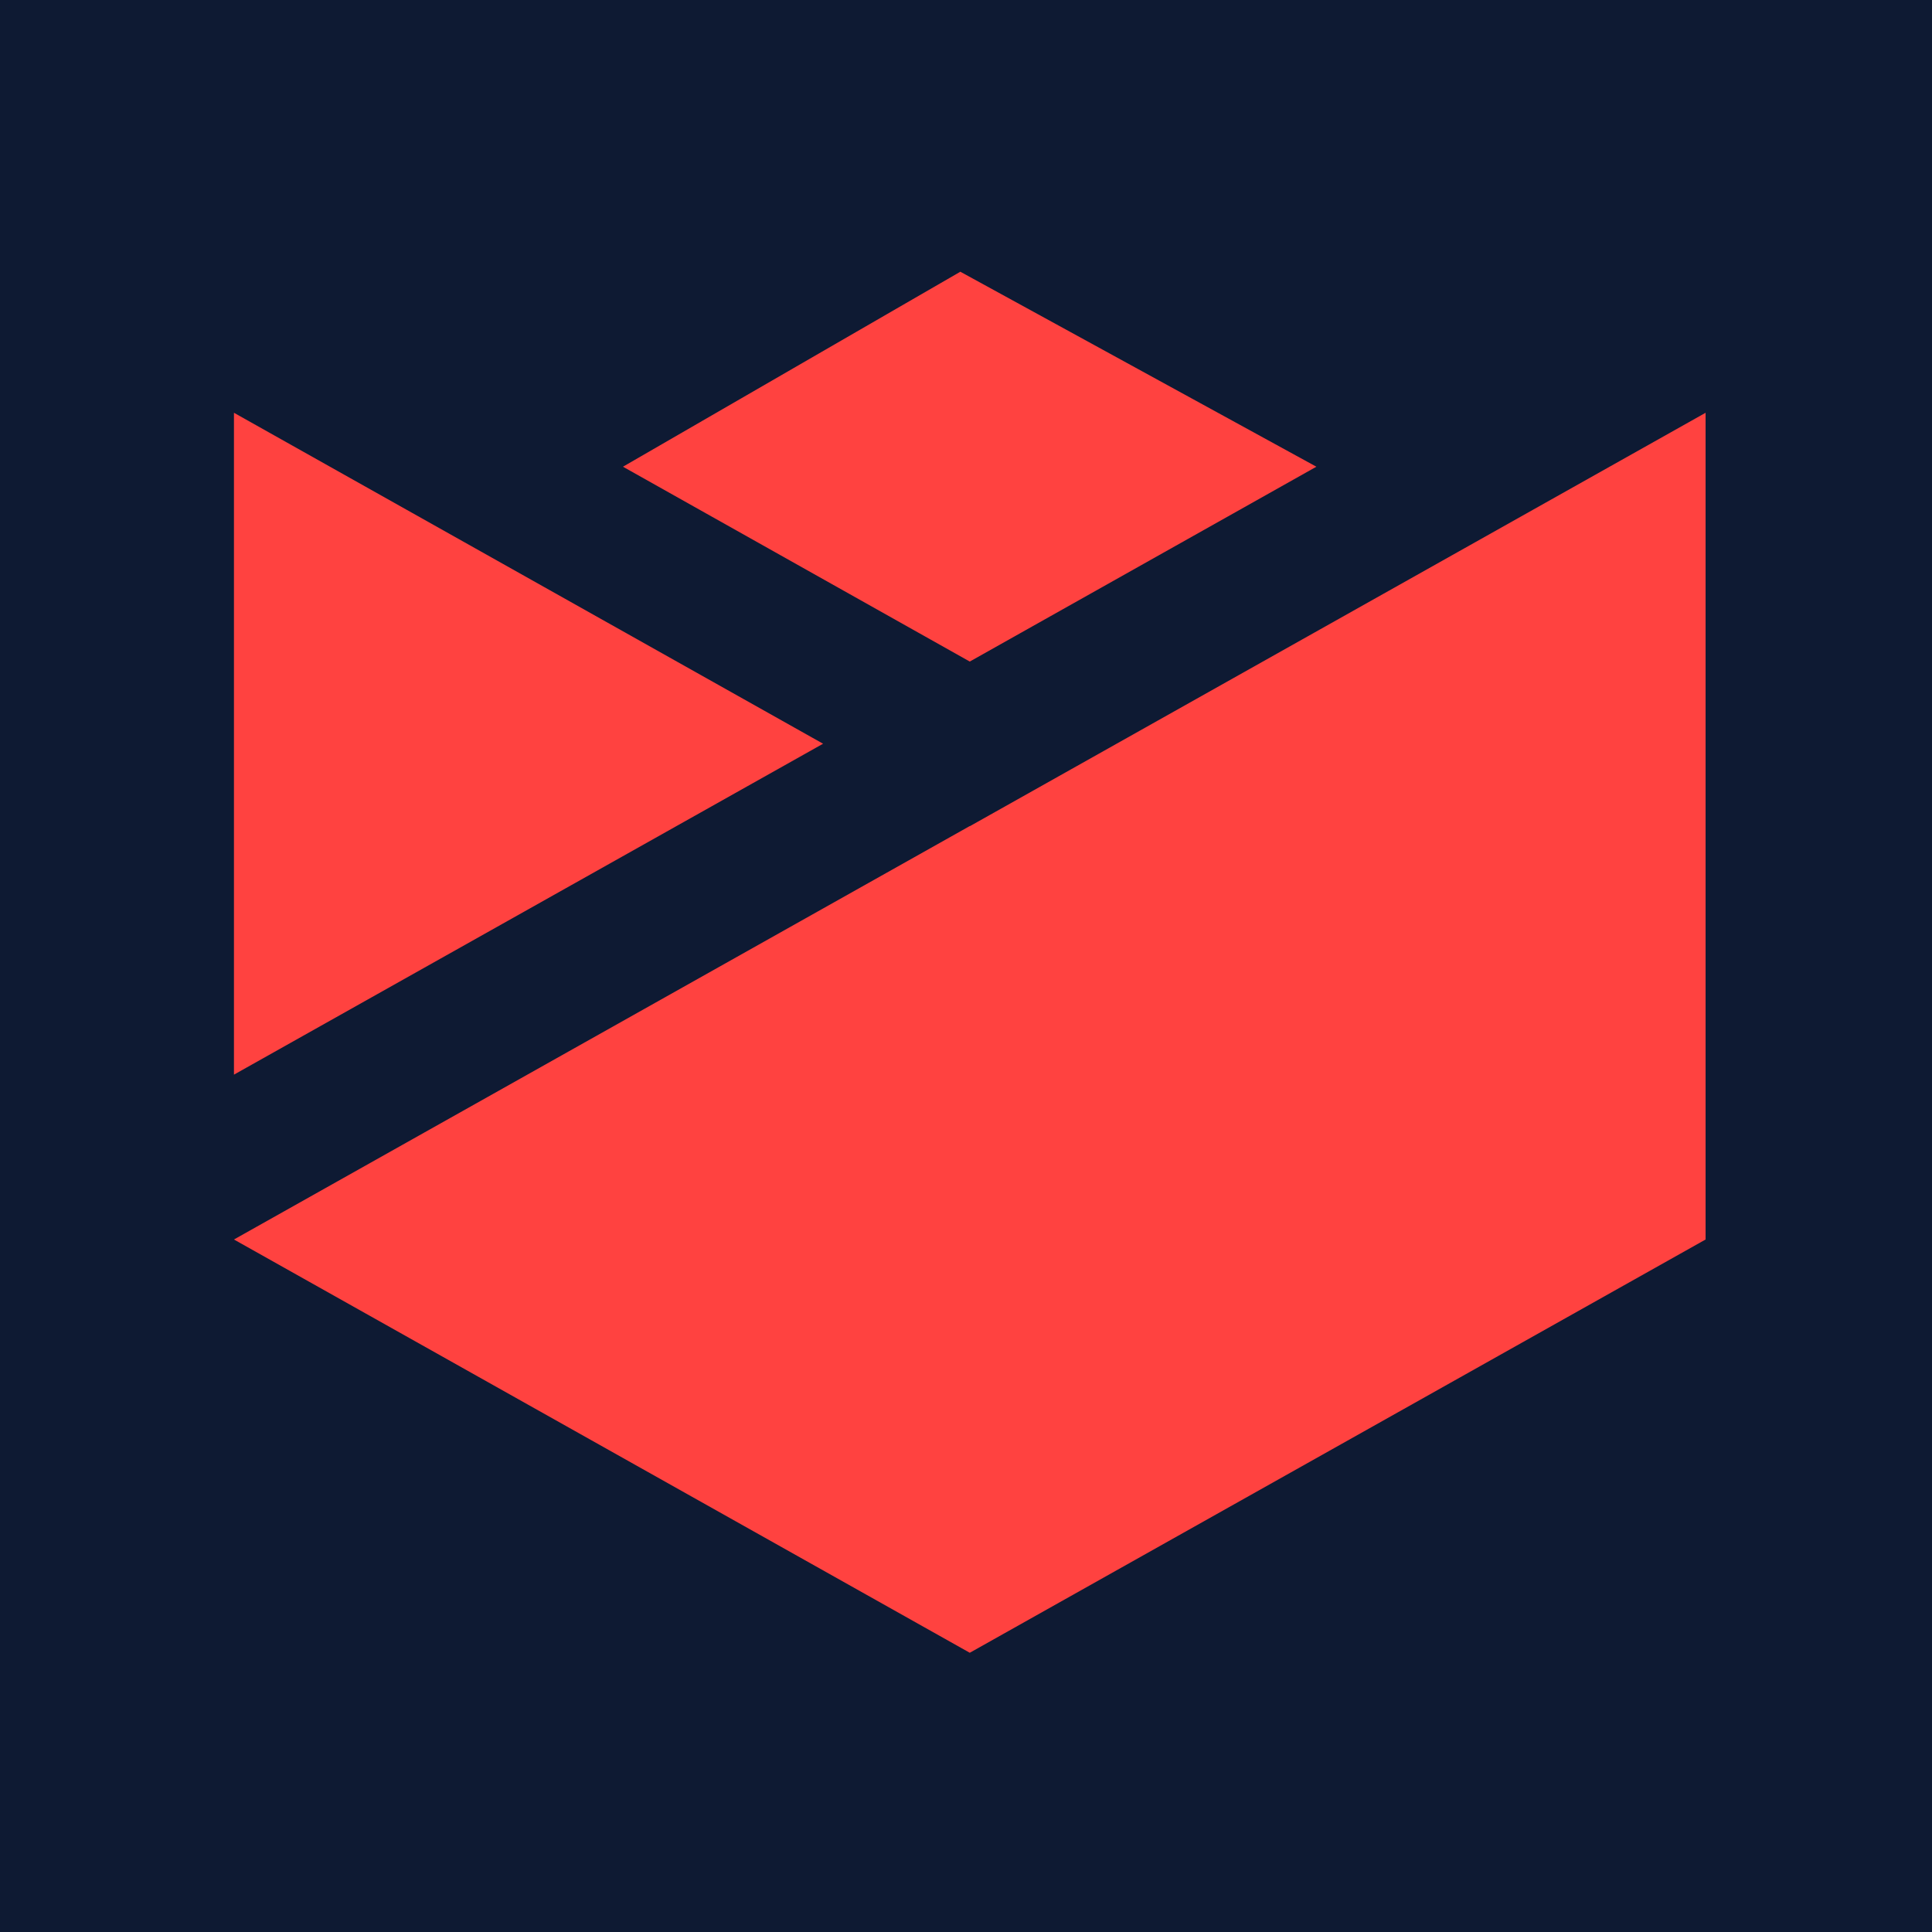
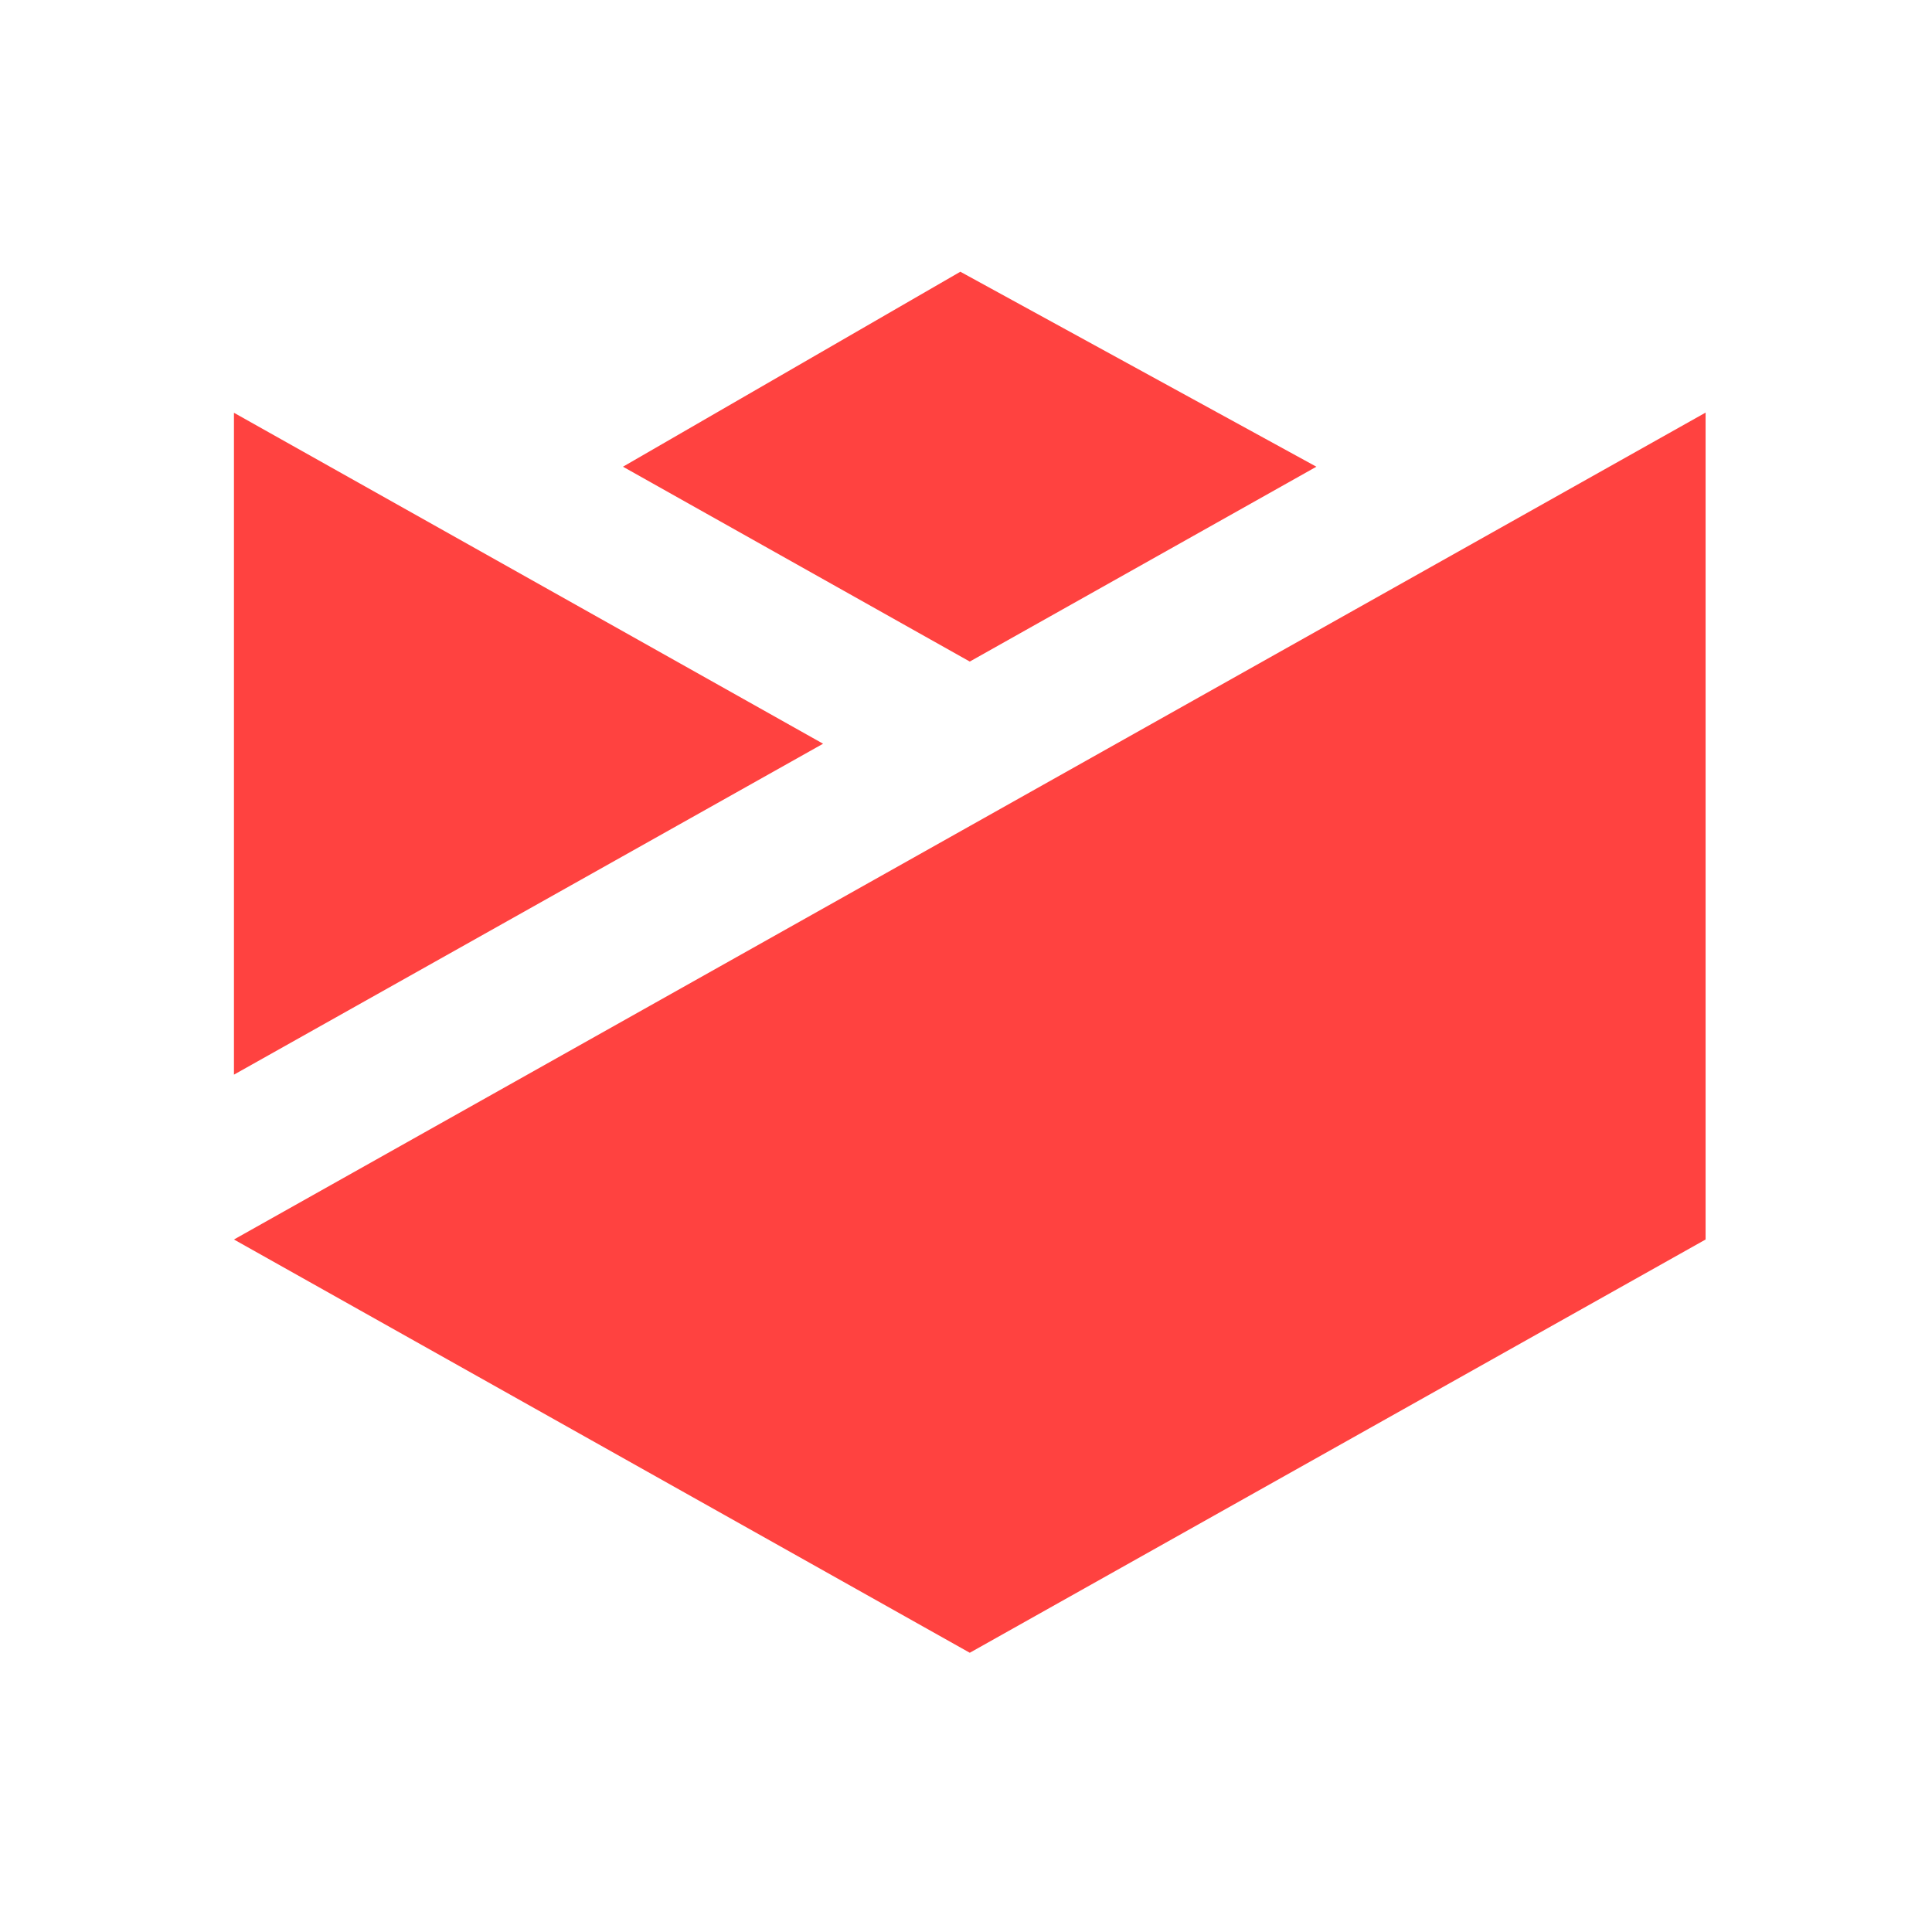
<svg xmlns="http://www.w3.org/2000/svg" width="256" height="256" fill="none">
-   <path fill="#0E1A33" d="M0 0h256v256H0z" />
-   <path d="m31 142.397 78.063-43.85L31 54.694v87.702Zm97.5-32.941L31 164.24 128.5 219l97.5-54.76V54.695l-97.5 54.784v-.023ZM127.259 36 82.547 61.842 128.5 87.66l45.928-25.818-47.144-25.818-.025-.024Z" fill="#FF4240" />
+   <path d="m31 142.397 78.063-43.85L31 54.694v87.702Zm97.5-32.941L31 164.24 128.5 219l97.5-54.76V54.695v-.023ZM127.259 36 82.547 61.842 128.5 87.66l45.928-25.818-47.144-25.818-.025-.024Z" fill="#FF4240" />
</svg>